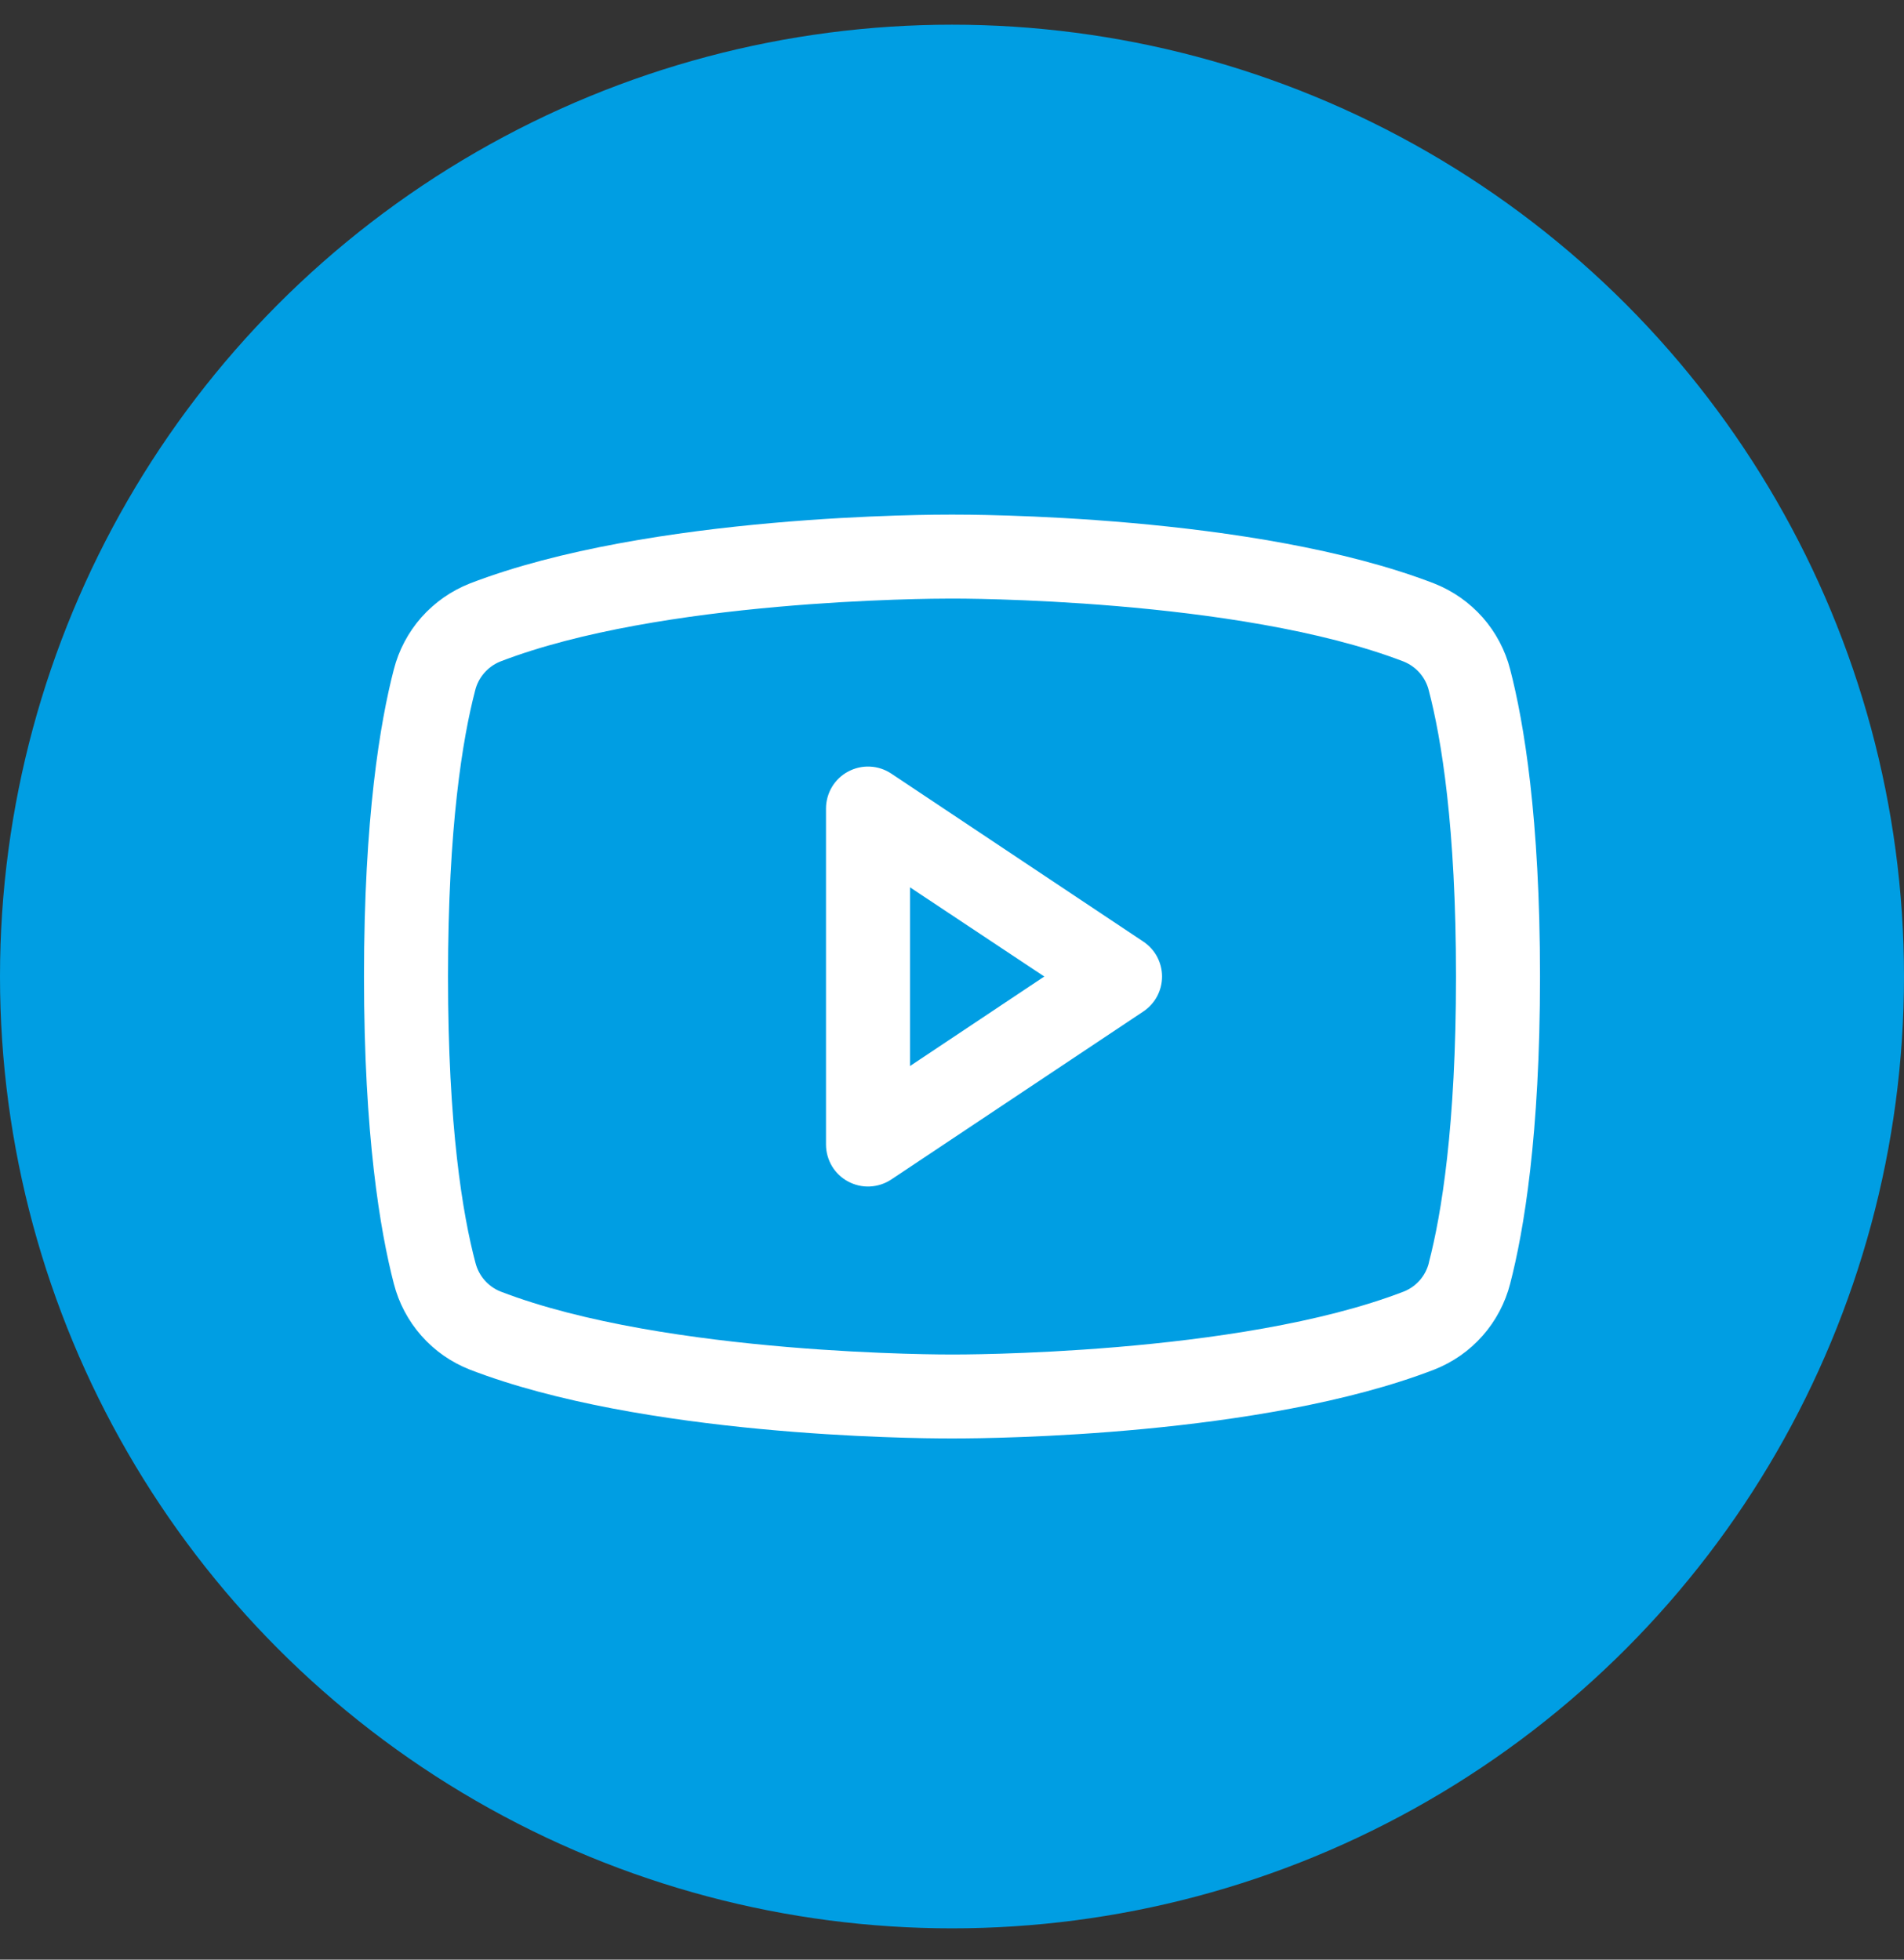
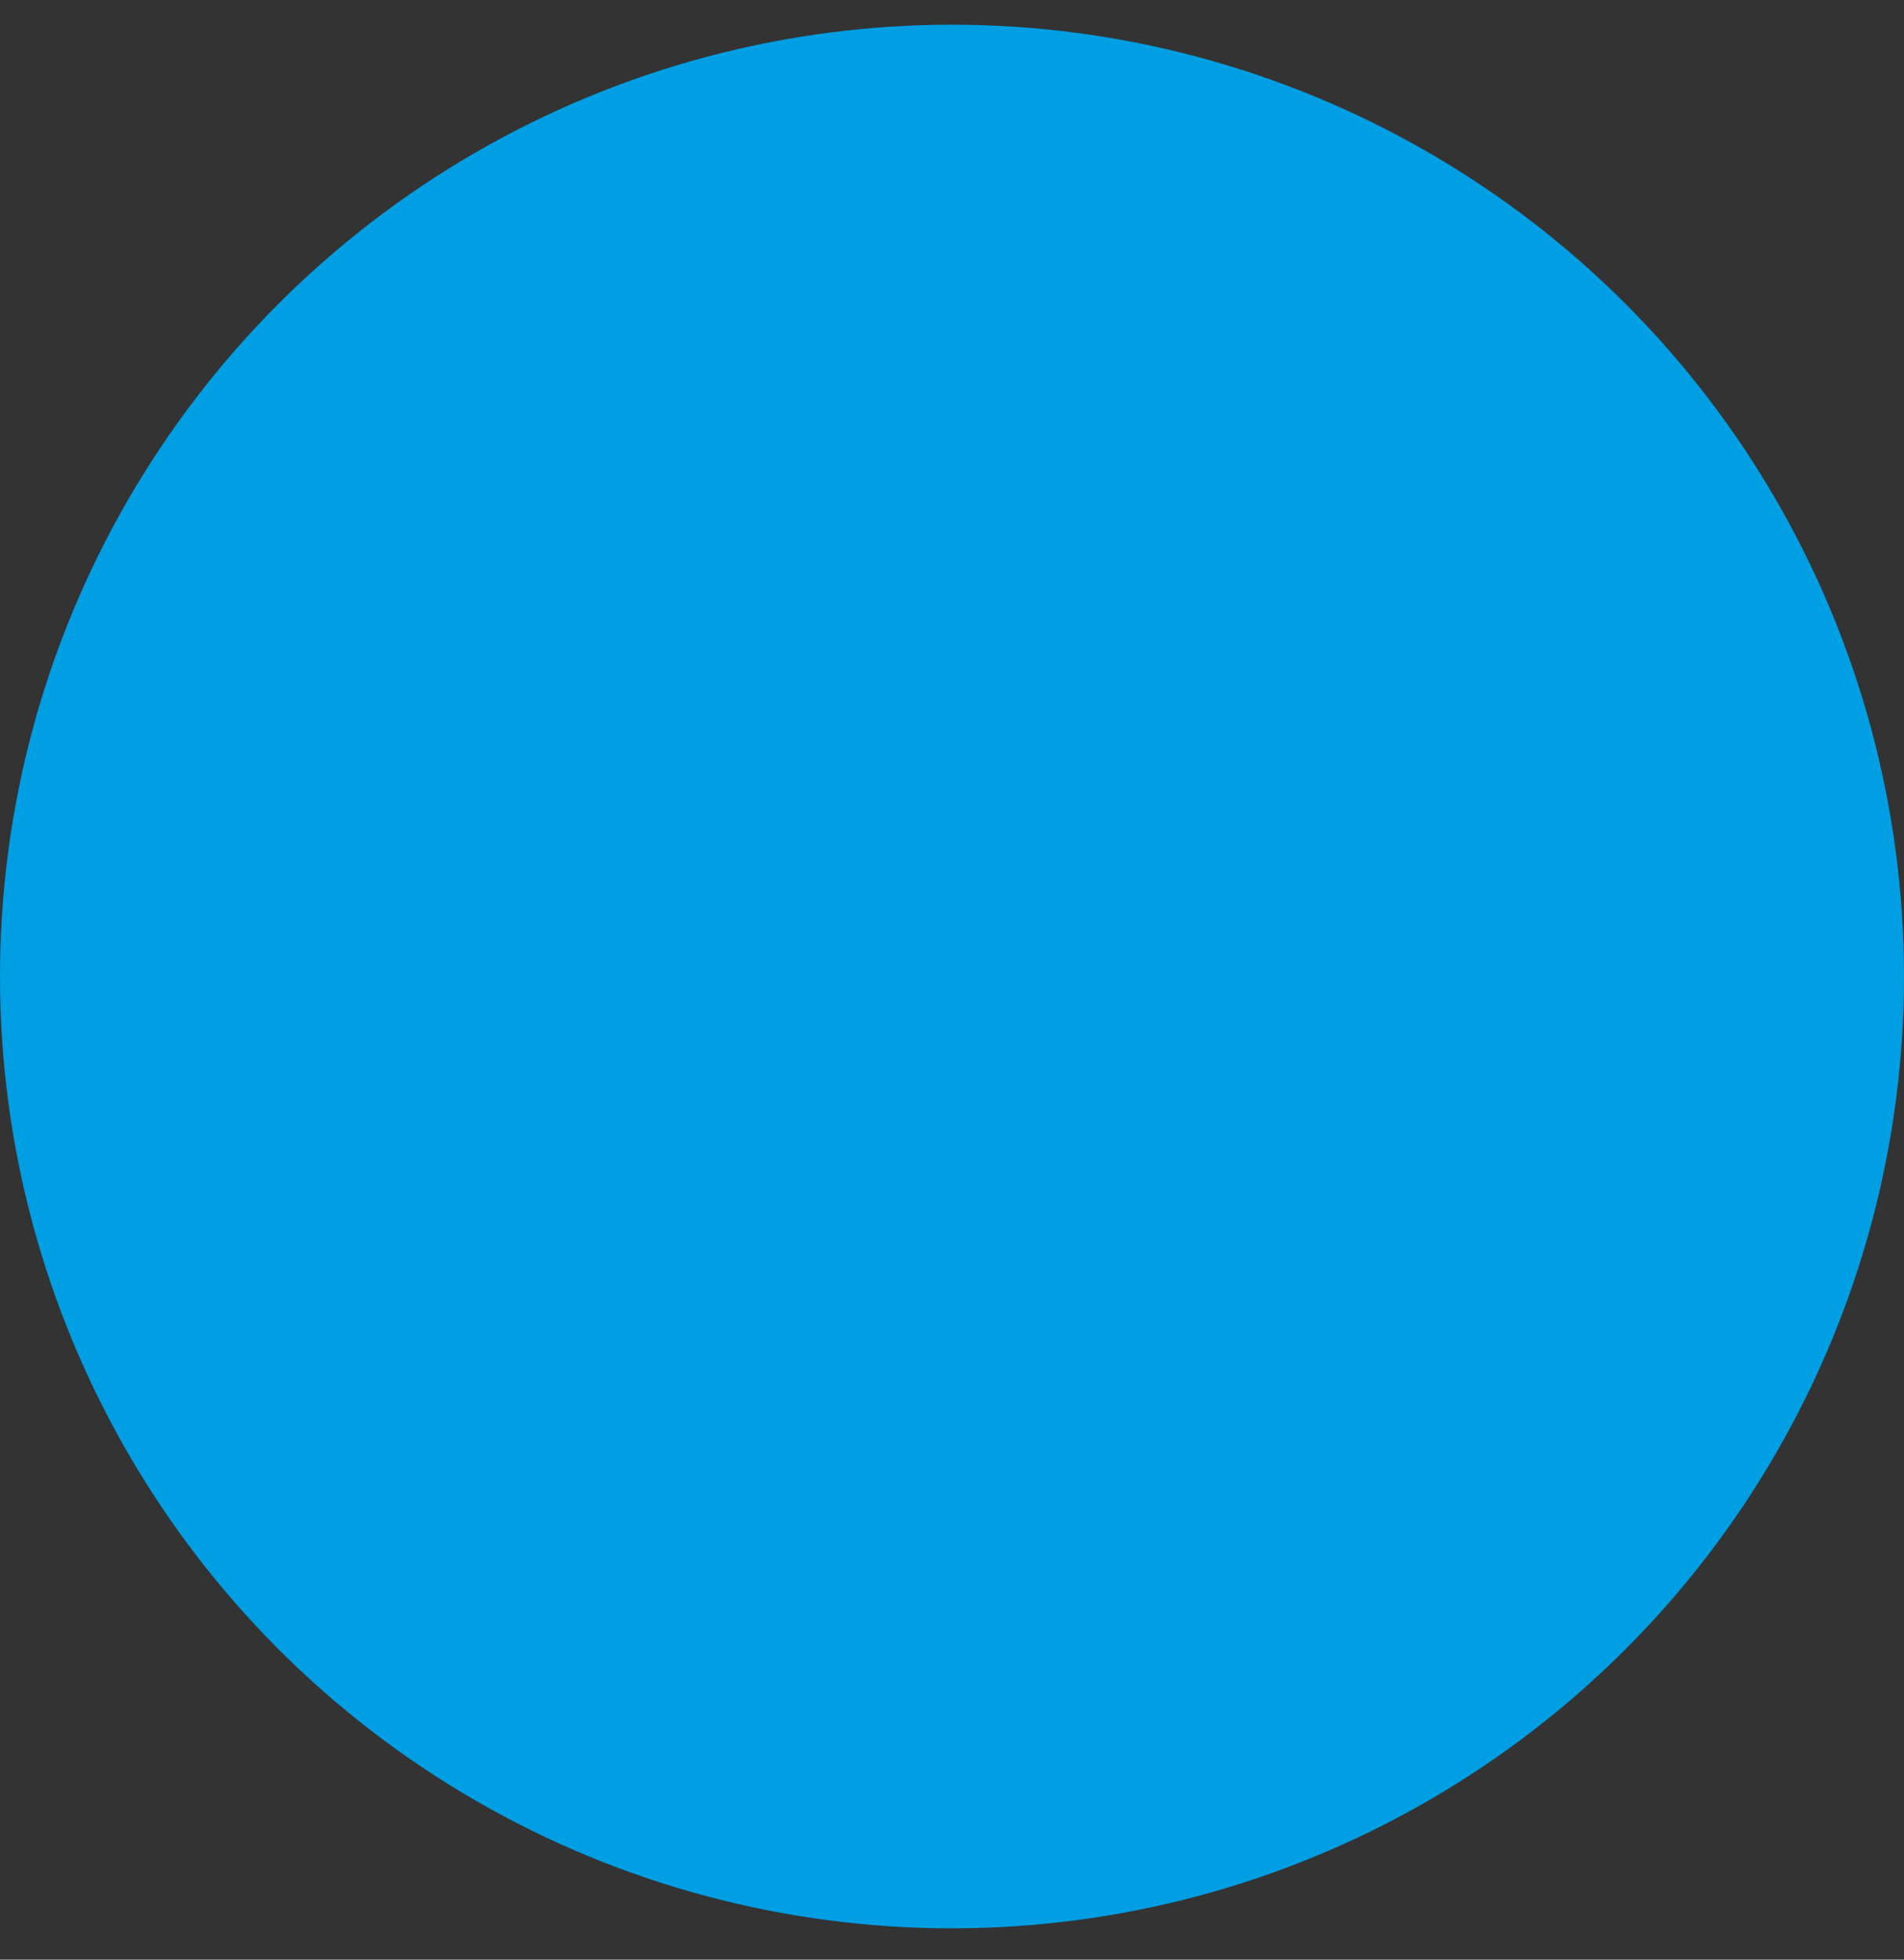
<svg xmlns="http://www.w3.org/2000/svg" width="34" height="35" viewBox="0 0 34 35" fill="none">
  <rect x="0" y="0" width="34" height="35" fill="#333333" stroke="none" />
  <circle cx="17" cy="17.441" r="17" fill="#009EE3" />
-   <path d="M20.416 16.817L15.916 13.817C15.803 13.742 15.672 13.698 15.536 13.692C15.401 13.685 15.266 13.716 15.146 13.78C15.026 13.844 14.926 13.939 14.856 14.056C14.787 14.172 14.75 14.306 14.75 14.441V20.441C14.75 20.577 14.787 20.71 14.856 20.827C14.926 20.944 15.026 21.039 15.146 21.103C15.266 21.167 15.401 21.198 15.536 21.191C15.672 21.184 15.803 21.141 15.916 21.066L20.416 18.066C20.519 17.997 20.604 17.904 20.662 17.796C20.72 17.687 20.751 17.565 20.751 17.441C20.751 17.318 20.72 17.196 20.662 17.087C20.604 16.978 20.519 16.886 20.416 16.817ZM16.25 19.04V15.848L18.648 17.441L16.25 19.04ZM26.968 11.959C26.88 11.613 26.711 11.294 26.475 11.026C26.238 10.759 25.942 10.552 25.61 10.421C22.396 9.18 17.281 9.191 17 9.191C16.719 9.191 11.604 9.18 8.39 10.421C8.058 10.552 7.762 10.759 7.525 11.026C7.289 11.294 7.12 11.613 7.032 11.959C6.789 12.895 6.5 14.604 6.5 17.441C6.5 20.278 6.789 21.988 7.032 22.924C7.12 23.27 7.289 23.59 7.525 23.857C7.761 24.125 8.058 24.332 8.39 24.462C11.469 25.65 16.288 25.691 16.938 25.691H17.062C17.712 25.691 22.534 25.65 25.61 24.462C25.942 24.332 26.239 24.125 26.475 23.857C26.711 23.59 26.88 23.27 26.968 22.924C27.211 21.986 27.5 20.278 27.5 17.441C27.5 14.604 27.211 12.895 26.968 11.959ZM25.516 22.553C25.488 22.668 25.432 22.774 25.355 22.864C25.277 22.953 25.179 23.023 25.069 23.067C22.102 24.213 17.055 24.192 17.007 24.192H17C16.949 24.192 11.907 24.211 8.938 23.067C8.828 23.023 8.73 22.953 8.652 22.864C8.574 22.774 8.519 22.668 8.49 22.553C8.262 21.697 8 20.12 8 17.441C8 14.763 8.262 13.186 8.484 12.335C8.512 12.219 8.567 12.112 8.645 12.022C8.723 11.931 8.821 11.861 8.931 11.816C11.792 10.711 16.587 10.691 16.979 10.691H17.005C17.055 10.691 22.103 10.675 25.067 11.816C25.177 11.861 25.275 11.931 25.353 12.02C25.43 12.11 25.486 12.216 25.514 12.331C25.738 13.186 26 14.763 26 17.441C26 20.12 25.738 21.697 25.516 22.548V22.553Z" fill="white" />
</svg>